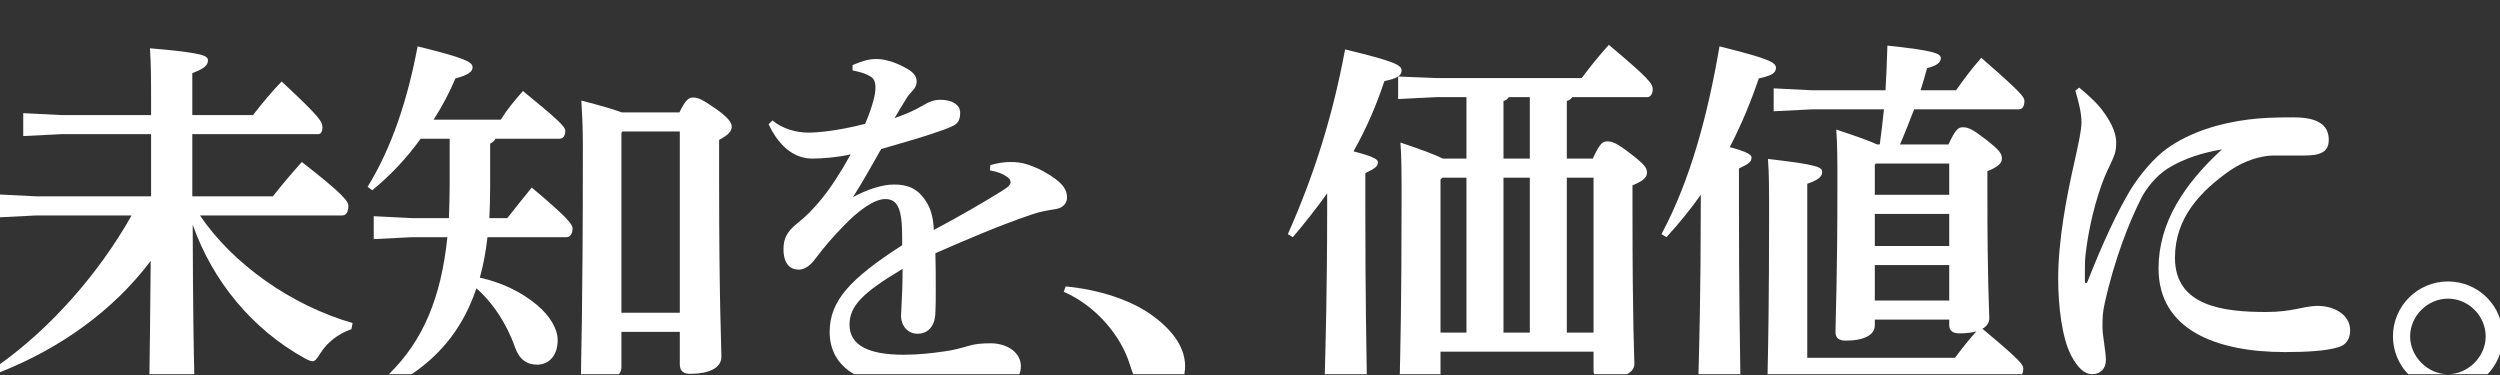
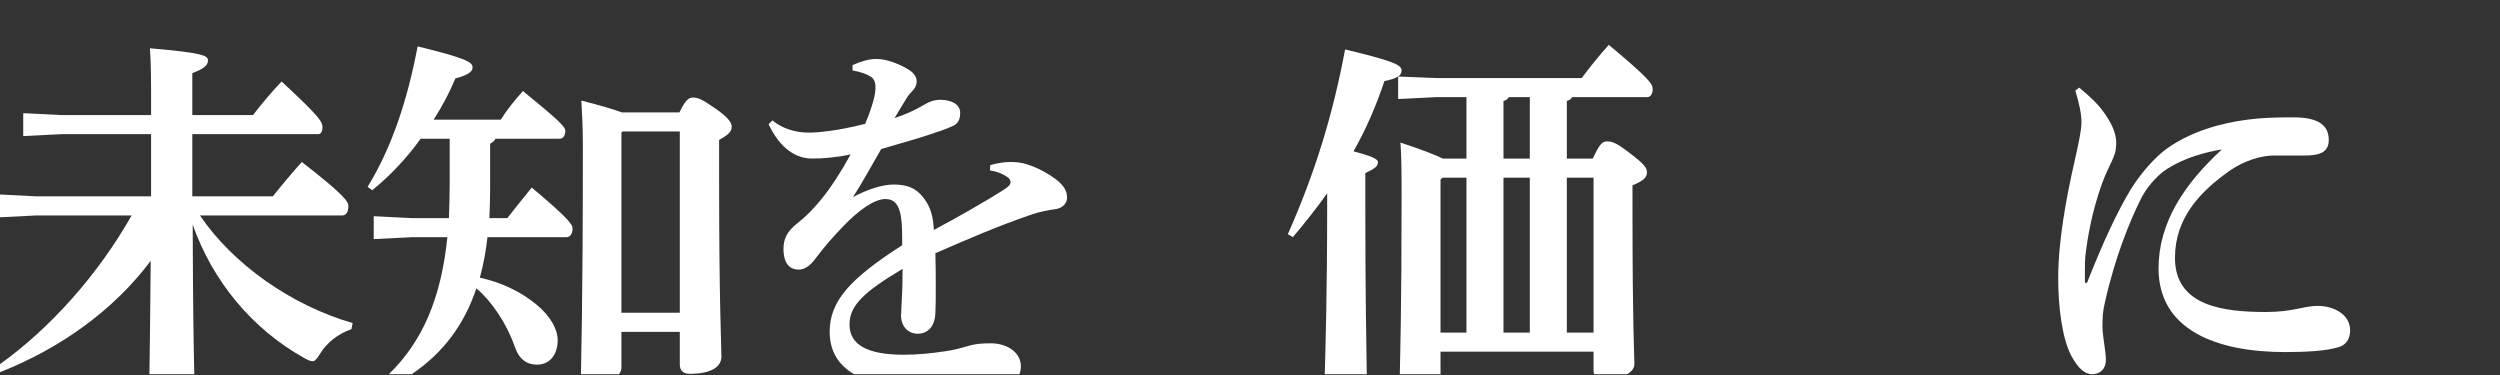
<svg xmlns="http://www.w3.org/2000/svg" width="1600" height="240" viewBox="0 0 1600 240" fill="none">
  <rect x="0" y="0" width="1600" height="240" fill="#333333" stroke="none" />
  <g clip-path="url(#clip0_2074_5212)">
    <path d="M847.866 239.49H874.735C874.535 225.056 873.81 189.92 873.81 133.729V110.771C879.917 107.839 881.871 106.617 881.871 103.688C881.871 101.733 877.474 99.778 866.239 96.847C874.543 82.192 880.893 67.294 886.022 51.906C894.083 50.196 897.013 48.487 897.013 45.066C897.013 41.404 891.152 38.959 860.865 31.633C853.049 73.4 841.569 110.771 824.228 149.85L827.403 151.804C835.463 142.279 842.791 132.997 849.385 123.716V132.997C849.385 187.204 848.312 222.365 847.866 239.49Z" fill="white" />
-     <path d="M1291.96 69.979C1294.4 69.979 1295.63 67.782 1295.63 64.851C1295.63 62.164 1294.4 59.967 1268.02 37.007C1262.16 43.601 1256.3 51.416 1251.9 57.767H1229.19C1230.65 52.883 1232.12 48.243 1233.34 43.601C1239.45 42.136 1242.13 39.938 1242.13 37.251C1242.13 34.319 1238.23 32.365 1207.94 29.191C1207.7 39.449 1207.21 48.731 1206.72 57.767H1159.58L1135.15 56.546V71.202L1159.58 69.979H1205.74C1205.01 77.552 1204.03 84.881 1203.05 92.452H1201.34C1197.19 90.497 1189.38 87.566 1175.21 82.926C1175.94 92.452 1175.94 103.932 1175.94 118.586C1175.94 180.137 1174.72 204.074 1174.72 212.622C1174.72 216.287 1176.92 217.996 1181.32 217.996C1193.04 217.996 1199.88 214.332 1199.88 208.226V204.562H1247.51V207.982C1247.51 211.645 1249.7 213.354 1254.1 213.354C1258.26 213.354 1261.92 212.866 1264.85 212.133C1259.96 217.507 1255.57 223.125 1251.17 228.988H1156.65V117.609C1164.46 114.922 1166.17 112.723 1166.17 110.038C1166.17 107.105 1163.98 105.397 1131.49 101.733C1132.22 111.015 1132.22 121.273 1132.22 136.905C1132.22 192.767 1131.6 223.422 1131.24 239.49H1294.11C1294.62 238.594 1294.89 237.416 1294.89 236.07C1294.89 233.383 1293.67 231.185 1268.76 210.425C1271.69 208.714 1273.15 206.515 1273.15 203.586C1273.15 198.7 1271.93 182.334 1271.93 124.692V109.55C1278.77 106.861 1281.21 104.42 1281.21 101.487C1281.21 98.314 1279.75 96.115 1270.96 89.276C1262.41 82.68 1259.72 81.46 1256.3 81.46C1253.37 81.46 1251.66 82.436 1247.02 92.452H1216C1219.17 85.125 1222.11 77.552 1225.04 69.979L1291.96 69.979ZM1247.51 192.35H1199.88V169.633H1247.51V192.35ZM1247.51 157.421H1199.88V136.905H1247.51V157.421ZM1247.51 104.664V124.692H1199.88V105.397L1200.61 104.664H1247.51Z" fill="white" />
    <path d="M397.705 235.338V212.378H435.075V233.139C435.075 237.535 437.518 239.246 441.67 239.246C453.15 239.246 461.698 235.826 461.698 228.255C461.698 220.683 460.233 194.547 460.233 115.166V89.521C466.583 86.101 468.294 83.902 468.294 80.971C468.294 78.774 466.583 75.597 458.279 69.735C449.242 63.385 446.555 62.408 443.38 62.408C440.693 62.408 438.494 64.363 434.831 71.936H397.949C393.309 70.223 385.493 67.782 372.059 64.363C372.547 72.424 373.036 81.216 373.036 93.428C373.036 201.631 371.815 229.964 371.815 239.246C371.815 239.329 371.822 239.408 371.824 239.49H396.141C397.161 238.177 397.705 236.76 397.705 235.338ZM397.705 84.881L398.438 84.147H435.075V200.165H397.705V84.881Z" fill="white" />
    <path d="M1347.77 230.452C1347.77 224.834 1345.57 214.82 1345.57 209.202C1345.57 202.608 1345.81 199.433 1347.03 194.059C1353.38 165.238 1362.91 141.79 1370.24 127.135C1373.17 121.273 1379.52 112.723 1387.34 107.839C1398.33 100.999 1410.54 97.582 1422.02 95.627C1397.84 117.853 1381.47 142.523 1381.47 171.832C1381.47 211.157 1418.6 225.322 1462.32 225.322C1476.49 225.322 1488.94 224.59 1496.76 222.149C1501.64 220.683 1504.09 216.775 1504.09 211.401C1504.09 201.385 1493.83 195.769 1483.33 195.769C1478.68 195.769 1473.56 196.991 1469.89 197.724C1465.01 198.7 1458.9 199.677 1450.35 199.677C1422.99 199.677 1391.98 196.013 1391.98 164.993C1391.98 139.348 1408.34 122.251 1427.64 108.816C1436.67 102.71 1447.42 99.534 1454.99 99.534H1474.78C1484.55 99.534 1490.41 97.582 1490.41 89.521C1490.41 80.239 1483.81 75.109 1467.94 75.109C1456.46 75.109 1447.42 75.353 1438.38 76.576C1421.29 78.774 1402.23 84.147 1387.09 94.893C1378.79 100.755 1369.51 111.747 1363.64 121.273C1354.85 135.928 1346.06 154.735 1336.04 180.137C1335.8 180.625 1335.8 181.114 1335.07 181.114C1334.58 181.114 1334.33 180.869 1334.33 179.893V173.543C1334.33 169.877 1334.33 166.216 1334.82 162.306C1336.04 152.292 1338.73 135.684 1345.33 117.365C1347.28 111.991 1350.45 105.397 1351.43 103.444C1353.14 99.534 1354.36 97.337 1354.36 91.231C1354.36 83.902 1349.97 76.82 1346.3 71.69C1342.64 66.562 1337.75 61.92 1330.67 56.058L1328.23 58.013C1330.92 67.05 1332.14 73.156 1332.14 78.286C1332.14 83.414 1330.18 92.207 1327.74 103.2C1322.36 126.647 1317.24 154.491 1317.24 178.182C1317.24 196.013 1319.68 216.287 1325.54 227.521C1329.94 235.826 1334.33 239.49 1338.97 239.49C1344.59 239.49 1347.77 235.582 1347.77 230.452Z" fill="white" />
-     <path d="M1566.66 180.137C1547.36 180.137 1531.49 195.769 1531.49 215.309C1531.49 224.641 1535.21 233.167 1541.23 239.49H1566.66C1553.71 239.49 1542.48 228.255 1542.48 215.309C1542.48 202.12 1553.71 191.129 1566.66 191.129C1579.85 191.129 1590.84 202.12 1590.84 215.309C1590.84 228.255 1579.61 239.49 1566.66 239.49H1592.09C1598.11 233.167 1601.83 224.641 1601.83 215.309C1601.83 195.769 1586.2 180.137 1566.66 180.137Z" fill="white" />
-     <path d="M1087.03 239.49H1113.83C1113.59 223.706 1112.93 187.985 1112.93 131.042V107.839C1119.03 104.908 1120.99 103.688 1120.99 100.755C1120.99 98.802 1117.08 96.847 1107.06 94.16C1114.64 79.507 1120.74 64.607 1125.63 50.196C1133.69 48.487 1136.62 46.776 1136.62 43.357C1136.62 39.694 1130.75 37.251 1100.47 29.68C1093.14 72.668 1082.15 114.678 1063.34 149.85L1066.52 151.804C1074.58 143.011 1081.91 133.974 1088.5 124.692V130.31C1088.5 185.464 1087.51 221.265 1087.03 239.49Z" fill="white" />
    <path d="M124.346 239.49C124.047 227.561 123.495 201.063 123.319 143.743C136.02 179.893 161.422 210.669 194.885 229.232C197.083 230.452 198.792 231.185 200.014 231.185C201.723 231.185 202.701 229.72 204.899 226.299C209.295 219.216 216.379 213.598 224.927 210.669L225.66 206.759C186.091 195.279 148.965 168.901 127.96 137.881H219.065C221.508 137.881 222.973 135.684 222.973 131.775C222.973 129.09 220.286 124.692 193.175 103.688C186.335 111.259 180.229 118.586 174.612 125.668H123.075V85.857H203.678C205.388 85.857 206.364 84.147 206.364 81.46C206.364 77.796 204.41 74.621 180.229 52.15C174.368 58.257 167.528 66.318 161.911 73.644H123.075V46.776C131.135 43.845 133.089 41.404 133.089 38.715C133.089 35.786 130.891 33.831 95.964 30.9C96.696 41.16 96.696 51.906 96.696 67.538V73.644H39.297L14.873 72.424V87.078L39.297 85.857H96.696V125.668H23.421L0 124.498V139.053L23.421 137.881H84.239C63.027 175.412 32.469 209.817 0 233.051V238.189C38.695 222.956 72.822 198.453 96.452 166.948C96.133 205.09 95.814 227.064 95.631 239.49H124.346Z" fill="white" />
-     <path d="M758.454 234.36C758.454 223.614 752.104 213.11 739.402 203.342C724.747 191.862 702.765 185.267 682.004 183.312L680.783 186.732C702.033 196.013 717.665 215.553 723.038 233.139C723.762 235.473 724.495 237.574 725.247 239.49H757.983C758.282 237.9 758.454 236.199 758.454 234.36Z" fill="white" />
    <path d="M248.863 239.49H263.473C283.655 225.859 297.059 207.847 304.89 184.535C314.66 192.838 324.186 206.759 329.56 222.149C332.246 229.964 337.132 233.383 343.726 233.383C351.542 233.383 356.915 227.277 356.915 217.751C356.915 210.669 352.274 202.364 343.482 195.035C333.467 186.732 321.255 180.869 307.088 177.694C309.531 169.145 310.997 160.354 311.974 151.804H362.533C365.22 151.804 366.441 149.117 366.441 146.186C366.441 143.499 362.777 138.858 340.307 120.05C334.445 127.379 329.56 133.241 324.675 139.592H313.195C313.439 133.485 313.684 127.379 313.684 120.785V91.963C315.393 90.987 316.37 90.253 317.103 88.786H358.137C360.58 88.786 361.8 86.59 361.8 83.658C361.8 80.971 356.183 75.841 334.689 58.257C329.071 64.607 324.43 70.223 320.522 76.576H277.534C283.152 67.782 287.793 58.989 291.456 50.196C299.761 47.999 302.447 45.8 302.447 43.113C302.447 39.694 298.052 37.251 267.276 29.68C260.926 63.385 250.911 94.16 235.279 119.562L238.21 121.761C249.934 112.235 260.437 100.999 269.23 88.786H287.793V117.609C287.793 125.18 287.549 132.507 287.305 139.592H263.613L239.187 138.369V153.025L263.613 151.804H286.327C282.298 190.615 270.712 218.188 248.863 239.49Z" fill="white" />
    <path d="M653.356 234.36C653.356 225.567 644.564 219.704 634.061 219.704C627.954 219.704 623.558 220.193 619.65 221.415C615.498 222.637 610.369 224.102 604.751 224.834C596.446 226.055 587.897 227.033 578.372 227.033C555.657 227.033 543.688 220.927 543.688 207.736C543.688 195.769 552.237 187.22 577.639 172.078C577.639 183.312 577.395 187.708 576.906 196.991C576.906 197.724 576.662 200.897 576.662 201.875C576.662 208.47 580.814 213.598 587.409 213.598C592.782 213.598 598.4 209.936 598.644 200.165C598.888 196.013 598.888 190.639 598.888 184.045C598.888 177.694 598.888 170.121 598.644 162.062C619.405 153.025 639.678 144.231 660.684 137.149C665.569 135.44 670.21 134.708 676.072 133.729C680.223 132.997 682.91 130.066 682.91 126.401C682.91 121.029 679.491 117.609 675.339 114.434C671.431 111.503 665.325 107.839 657.997 105.397C653.844 103.932 650.181 103.688 646.517 103.688C643.342 103.688 638.946 104.176 633.817 105.641L633.573 109.06C638.212 109.794 641.877 111.259 644.564 113.212C645.784 113.944 646.762 115.166 646.762 116.633C646.762 118.586 644.319 120.294 641.143 122.251C629.42 129.578 613.788 138.613 597.668 147.164C597.179 138.125 595.469 132.751 591.806 127.623C588.386 122.983 583.99 118.097 572.021 118.097C564.938 118.097 555.413 121.029 545.886 126.157C551.748 117.121 557.366 106.861 563.961 95.383C577.15 91.475 587.897 88.542 595.713 85.857C601.575 83.902 605.484 82.68 610.125 80.483C613.055 79.019 614.52 76.576 614.52 72.18C614.52 67.05 609.391 63.873 601.819 63.873C597.423 63.873 594.248 65.339 590.584 67.538C585.211 70.713 579.593 73.156 572.509 75.597C575.196 71.202 578.127 66.073 580.325 62.652C581.303 60.944 583.256 58.989 584.722 57.278C585.943 55.814 586.677 54.105 586.677 51.906C586.677 50.44 585.943 47.266 581.547 44.578C575.196 40.672 567.136 37.739 561.03 37.739C556.145 37.739 551.992 38.959 545.642 41.648V45.066C551.992 46.288 554.679 47.51 557.122 48.975C559.808 50.44 560.298 53.617 560.298 55.57C560.298 58.013 560.053 60.7 558.832 64.851C557.855 68.27 556.633 72.424 553.702 79.263C535.628 83.902 522.683 84.881 517.553 84.881C509.005 84.881 500.456 82.192 494.349 77.064L491.907 79.507C499.479 95.627 509.981 101.487 519.752 101.487C526.103 101.487 535.872 100.755 544.421 98.802C538.559 109.55 531.476 120.54 525.369 127.867C520.24 133.974 516.333 138.125 510.471 142.767C503.631 148.141 501.433 152.781 501.433 159.375C501.433 169.633 506.318 172.566 511.203 172.566C515.355 172.566 519.019 169.389 521.706 165.727C528.544 156.688 533.429 151.314 539.536 144.964C549.55 134.464 559.564 127.379 566.648 127.379C572.021 127.379 575.44 130.554 576.662 139.103C577.395 143.743 577.395 149.606 577.395 156.932C544.421 178.182 530.987 192.35 530.987 212.378C530.987 223.991 535.961 233.248 546.619 239.49H652.381C653.054 237.979 653.356 236.253 653.356 234.36Z" fill="white" />
    <path d="M1046.01 232.895C1046.01 228.009 1044.79 210.18 1044.79 133.974V118.586C1051.62 115.901 1054.07 113.456 1054.07 110.526C1054.07 107.349 1052.36 105.153 1043.81 98.558C1035.01 91.719 1032.08 90.497 1028.66 90.497C1025.73 90.497 1024.02 91.475 1019.38 101.487H1002.77V64.607C1004.48 64.119 1005.46 63.385 1006.19 62.164H1054.31C1056.02 62.164 1057.73 60.455 1057.73 57.034C1057.73 53.617 1055.29 50.196 1029.64 28.702C1023.05 36.03 1017.18 43.357 1012.3 49.952H919.241L894.815 48.975V63.385L919.241 62.164H938.536V101.487H923.392C918.996 99.29 910.936 96.115 896.281 91.231C897.013 100.511 897.013 112.235 897.013 127.867C897.013 195.607 896.146 226.376 895.874 239.49H921.927V225.078H1019.87V237.291C1019.87 238.127 1020.01 238.858 1020.27 239.49H1041.31C1044.3 237.862 1046.01 235.62 1046.01 232.895ZM938.536 212.866H921.927V114.922L923.148 113.7H938.536V212.866ZM979.082 212.866H962.228V113.7H979.082V212.866ZM979.082 101.487H962.228V64.607C963.694 64.363 964.915 63.385 965.647 62.164H979.082V101.487ZM1019.87 212.866H1002.77V113.7H1019.87V212.866Z" fill="white" />
  </g>
  <defs>
    <clipPath id="clip0_2074_5212">
      <rect width="1600" height="240" fill="white" />
    </clipPath>
  </defs>
</svg>